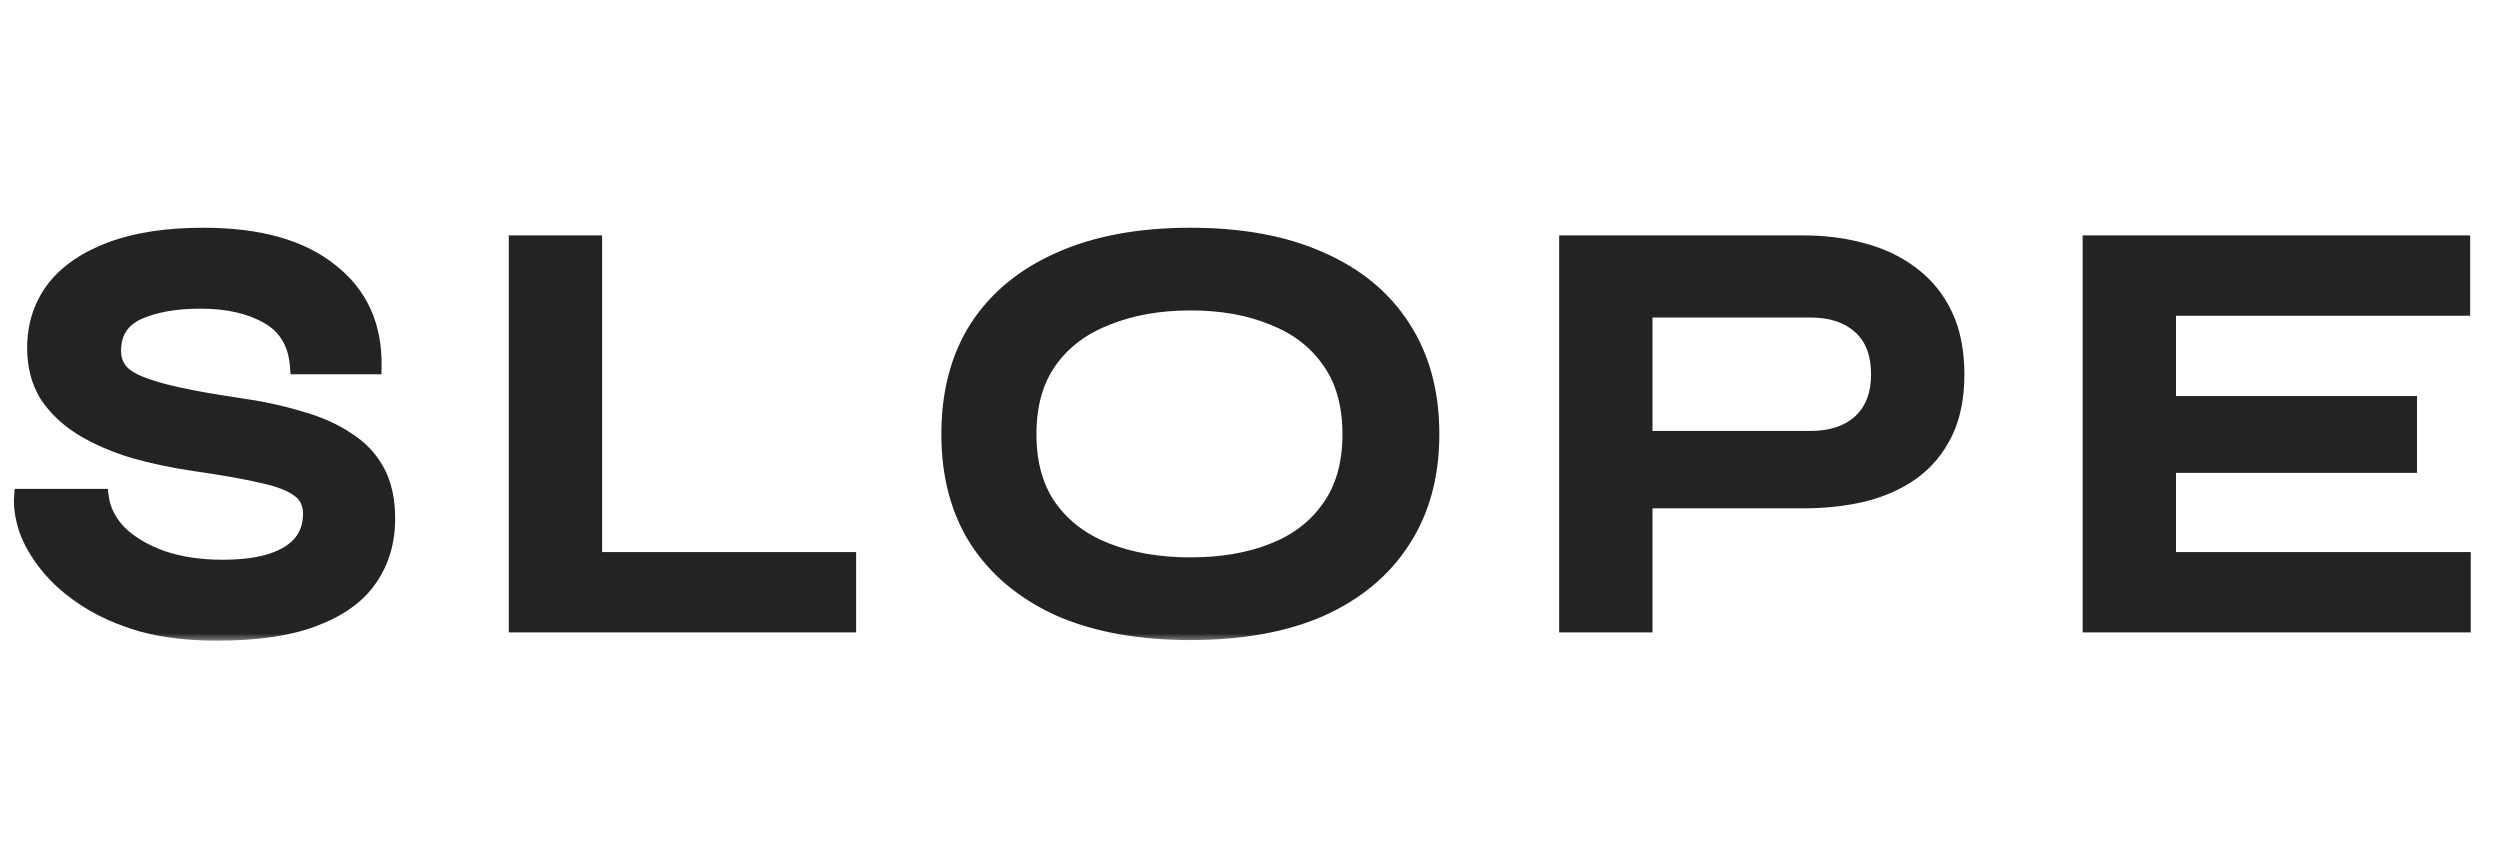
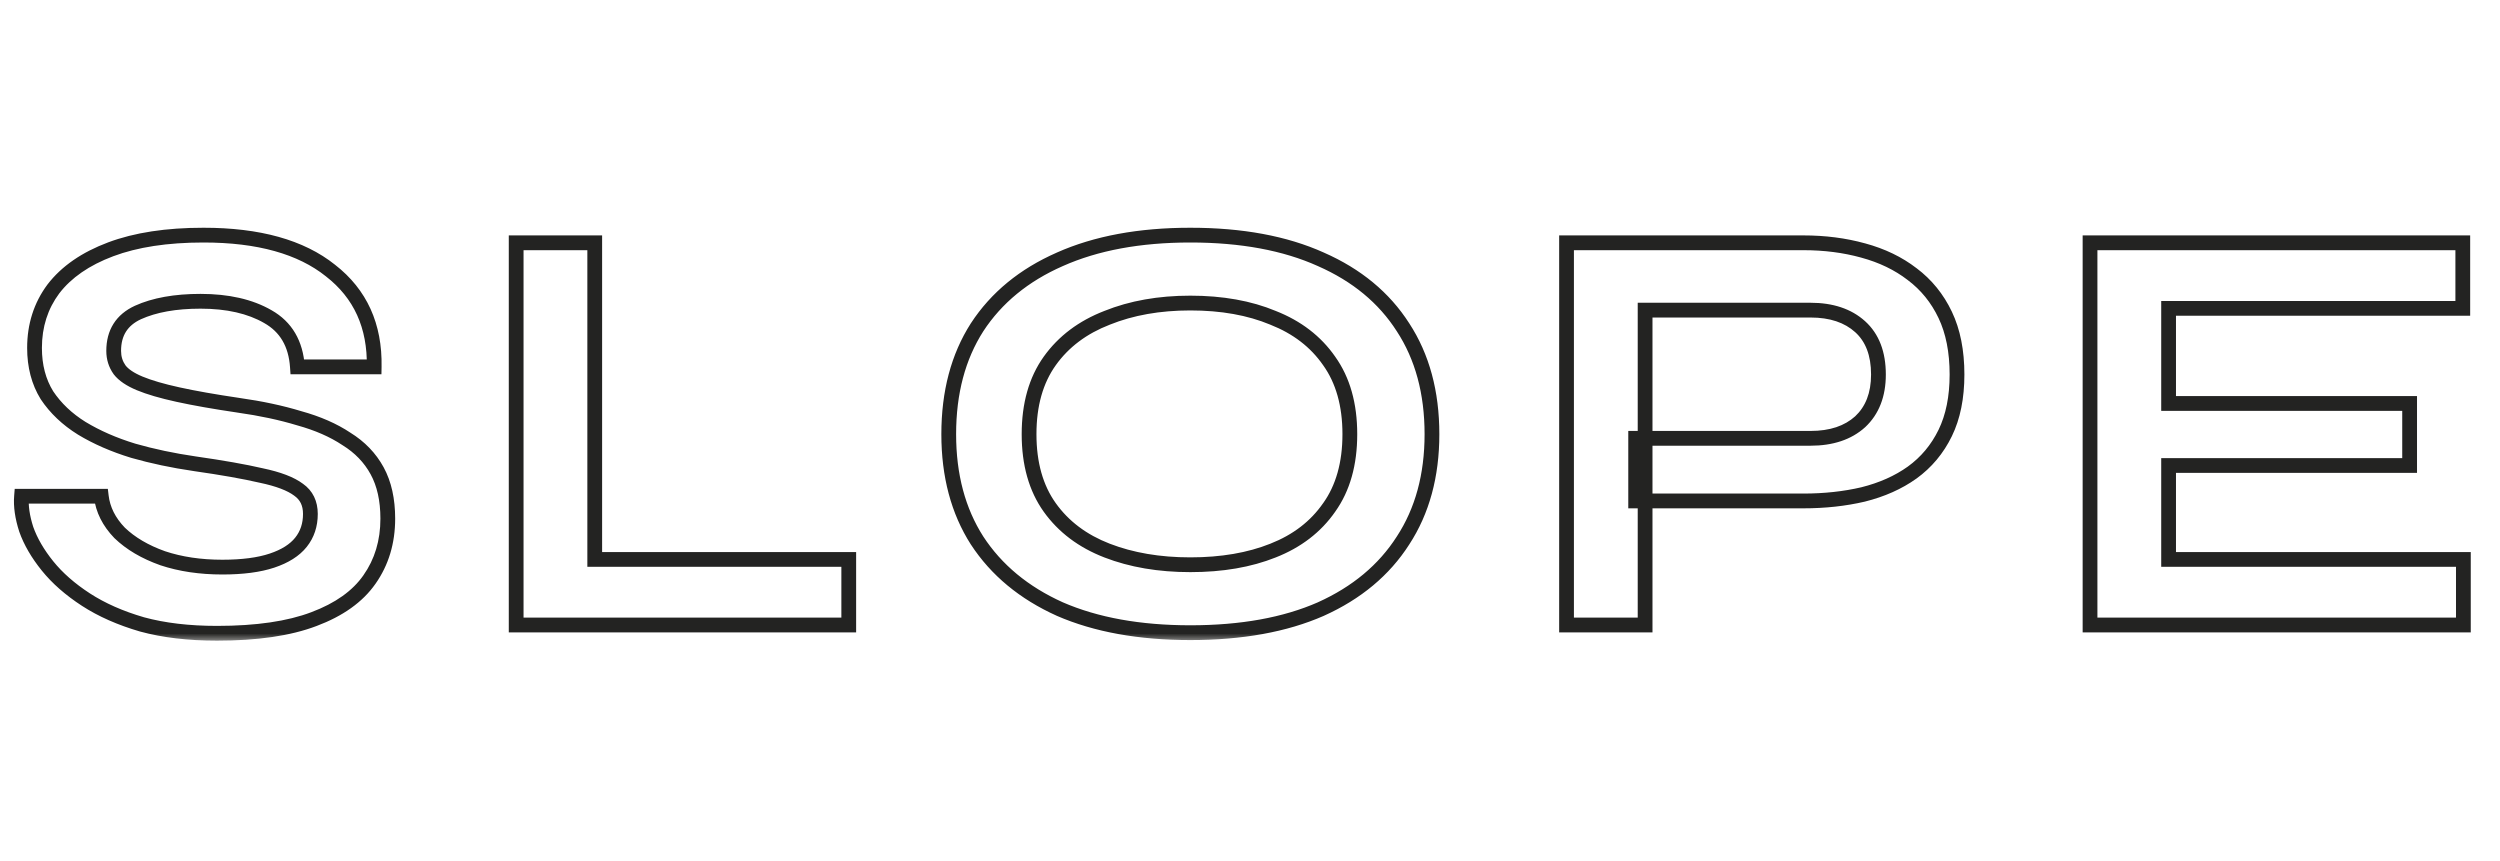
<svg xmlns="http://www.w3.org/2000/svg" fill="none" viewBox="0 0 148 51" height="51" width="148">
  <mask fill="black" height="25" width="147" y="13" x="0" maskUnits="userSpaceOnUse" id="path-1-outside-1_5036_4611">
    <rect height="25" width="147" y="13" fill="white" />
-     <path d="M1.274 29.376H5.995C6.089 30.169 6.45 30.892 7.08 31.544C7.732 32.174 8.583 32.675 9.632 33.048C10.682 33.398 11.859 33.573 13.165 33.573C14.354 33.573 15.333 33.445 16.102 33.188C16.872 32.932 17.443 32.57 17.816 32.104C18.189 31.638 18.375 31.078 18.375 30.425C18.375 29.796 18.142 29.318 17.676 28.991C17.21 28.642 16.475 28.362 15.473 28.152C14.47 27.919 13.153 27.686 11.521 27.453C10.239 27.266 9.026 27.01 7.884 26.683C6.742 26.334 5.727 25.891 4.841 25.355C3.979 24.818 3.291 24.166 2.778 23.396C2.288 22.603 2.044 21.671 2.044 20.598C2.044 19.27 2.417 18.104 3.163 17.101C3.932 16.099 5.063 15.318 6.555 14.758C8.047 14.199 9.877 13.919 12.046 13.919C15.309 13.919 17.816 14.618 19.564 16.017C21.336 17.393 22.199 19.293 22.152 21.718H17.606C17.513 20.342 16.93 19.351 15.857 18.745C14.808 18.139 13.479 17.836 11.871 17.836C10.379 17.836 9.143 18.057 8.164 18.5C7.208 18.943 6.73 19.701 6.73 20.773C6.73 21.193 6.846 21.566 7.08 21.892C7.313 22.195 7.709 22.463 8.269 22.697C8.828 22.93 9.586 23.151 10.542 23.361C11.498 23.571 12.687 23.781 14.109 23.991C15.438 24.177 16.638 24.434 17.711 24.76C18.807 25.063 19.739 25.471 20.509 25.984C21.301 26.474 21.907 27.103 22.327 27.872C22.747 28.642 22.957 29.586 22.957 30.705C22.957 32.081 22.595 33.281 21.872 34.307C21.173 35.31 20.077 36.091 18.585 36.65C17.116 37.21 15.205 37.49 12.85 37.49C11.171 37.49 9.691 37.315 8.408 36.965C7.126 36.592 6.019 36.102 5.086 35.496C4.154 34.89 3.396 34.226 2.813 33.503C2.23 32.78 1.811 32.057 1.554 31.335C1.321 30.612 1.228 29.959 1.274 29.376ZM35.208 14.373V33.118H50.246V37H30.557V14.373H35.208ZM70.468 37.455C67.461 37.455 64.885 36.988 62.74 36.056C60.618 35.1 58.986 33.748 57.844 31.999C56.724 30.25 56.165 28.152 56.165 25.704C56.165 23.233 56.724 21.123 57.844 19.374C58.986 17.626 60.618 16.285 62.74 15.353C64.885 14.397 67.461 13.919 70.468 13.919C73.499 13.919 76.075 14.397 78.197 15.353C80.319 16.285 81.939 17.626 83.058 19.374C84.2 21.123 84.772 23.233 84.772 25.704C84.772 28.152 84.2 30.25 83.058 31.999C81.939 33.748 80.319 35.1 78.197 36.056C76.075 36.988 73.499 37.455 70.468 37.455ZM70.468 33.433C72.333 33.433 73.965 33.153 75.364 32.594C76.787 32.034 77.894 31.183 78.687 30.041C79.503 28.898 79.911 27.453 79.911 25.704C79.911 23.956 79.503 22.51 78.687 21.368C77.894 20.225 76.787 19.374 75.364 18.815C73.965 18.232 72.333 17.941 70.468 17.941C68.626 17.941 66.983 18.232 65.537 18.815C64.092 19.374 62.961 20.225 62.145 21.368C61.329 22.51 60.921 23.956 60.921 25.704C60.921 27.453 61.329 28.898 62.145 30.041C62.961 31.183 64.092 32.034 65.537 32.594C66.983 33.153 68.626 33.433 70.468 33.433ZM96.831 29.656V25.949H107.182C108.418 25.949 109.397 25.623 110.12 24.97C110.843 24.294 111.204 23.361 111.204 22.172C111.204 20.936 110.843 19.992 110.12 19.339C109.397 18.687 108.418 18.36 107.182 18.36H97.39V37H92.739V14.373H106.763C108.022 14.373 109.199 14.525 110.295 14.828C111.414 15.131 112.381 15.598 113.197 16.227C114.037 16.857 114.689 17.661 115.156 18.64C115.622 19.619 115.855 20.797 115.855 22.172C115.855 23.524 115.622 24.678 115.156 25.634C114.689 26.59 114.037 27.371 113.197 27.977C112.381 28.56 111.414 28.991 110.295 29.271C109.199 29.528 108.022 29.656 106.763 29.656H96.831ZM128.381 27.558V33.118H145.832V37H123.73V14.373H145.797V18.255H128.381V23.886H142.65V27.558H128.381Z" />
+     <path d="M1.274 29.376H5.995C6.089 30.169 6.45 30.892 7.08 31.544C7.732 32.174 8.583 32.675 9.632 33.048C10.682 33.398 11.859 33.573 13.165 33.573C14.354 33.573 15.333 33.445 16.102 33.188C16.872 32.932 17.443 32.57 17.816 32.104C18.189 31.638 18.375 31.078 18.375 30.425C18.375 29.796 18.142 29.318 17.676 28.991C17.21 28.642 16.475 28.362 15.473 28.152C14.47 27.919 13.153 27.686 11.521 27.453C10.239 27.266 9.026 27.01 7.884 26.683C6.742 26.334 5.727 25.891 4.841 25.355C3.979 24.818 3.291 24.166 2.778 23.396C2.288 22.603 2.044 21.671 2.044 20.598C2.044 19.27 2.417 18.104 3.163 17.101C3.932 16.099 5.063 15.318 6.555 14.758C8.047 14.199 9.877 13.919 12.046 13.919C15.309 13.919 17.816 14.618 19.564 16.017C21.336 17.393 22.199 19.293 22.152 21.718H17.606C17.513 20.342 16.93 19.351 15.857 18.745C14.808 18.139 13.479 17.836 11.871 17.836C10.379 17.836 9.143 18.057 8.164 18.5C6.73 21.193 6.846 21.566 7.08 21.892C7.313 22.195 7.709 22.463 8.269 22.697C8.828 22.93 9.586 23.151 10.542 23.361C11.498 23.571 12.687 23.781 14.109 23.991C15.438 24.177 16.638 24.434 17.711 24.76C18.807 25.063 19.739 25.471 20.509 25.984C21.301 26.474 21.907 27.103 22.327 27.872C22.747 28.642 22.957 29.586 22.957 30.705C22.957 32.081 22.595 33.281 21.872 34.307C21.173 35.31 20.077 36.091 18.585 36.65C17.116 37.21 15.205 37.49 12.85 37.49C11.171 37.49 9.691 37.315 8.408 36.965C7.126 36.592 6.019 36.102 5.086 35.496C4.154 34.89 3.396 34.226 2.813 33.503C2.23 32.78 1.811 32.057 1.554 31.335C1.321 30.612 1.228 29.959 1.274 29.376ZM35.208 14.373V33.118H50.246V37H30.557V14.373H35.208ZM70.468 37.455C67.461 37.455 64.885 36.988 62.74 36.056C60.618 35.1 58.986 33.748 57.844 31.999C56.724 30.25 56.165 28.152 56.165 25.704C56.165 23.233 56.724 21.123 57.844 19.374C58.986 17.626 60.618 16.285 62.74 15.353C64.885 14.397 67.461 13.919 70.468 13.919C73.499 13.919 76.075 14.397 78.197 15.353C80.319 16.285 81.939 17.626 83.058 19.374C84.2 21.123 84.772 23.233 84.772 25.704C84.772 28.152 84.2 30.25 83.058 31.999C81.939 33.748 80.319 35.1 78.197 36.056C76.075 36.988 73.499 37.455 70.468 37.455ZM70.468 33.433C72.333 33.433 73.965 33.153 75.364 32.594C76.787 32.034 77.894 31.183 78.687 30.041C79.503 28.898 79.911 27.453 79.911 25.704C79.911 23.956 79.503 22.51 78.687 21.368C77.894 20.225 76.787 19.374 75.364 18.815C73.965 18.232 72.333 17.941 70.468 17.941C68.626 17.941 66.983 18.232 65.537 18.815C64.092 19.374 62.961 20.225 62.145 21.368C61.329 22.51 60.921 23.956 60.921 25.704C60.921 27.453 61.329 28.898 62.145 30.041C62.961 31.183 64.092 32.034 65.537 32.594C66.983 33.153 68.626 33.433 70.468 33.433ZM96.831 29.656V25.949H107.182C108.418 25.949 109.397 25.623 110.12 24.97C110.843 24.294 111.204 23.361 111.204 22.172C111.204 20.936 110.843 19.992 110.12 19.339C109.397 18.687 108.418 18.36 107.182 18.36H97.39V37H92.739V14.373H106.763C108.022 14.373 109.199 14.525 110.295 14.828C111.414 15.131 112.381 15.598 113.197 16.227C114.037 16.857 114.689 17.661 115.156 18.64C115.622 19.619 115.855 20.797 115.855 22.172C115.855 23.524 115.622 24.678 115.156 25.634C114.689 26.59 114.037 27.371 113.197 27.977C112.381 28.56 111.414 28.991 110.295 29.271C109.199 29.528 108.022 29.656 106.763 29.656H96.831ZM128.381 27.558V33.118H145.832V37H123.73V14.373H145.797V18.255H128.381V23.886H142.65V27.558H128.381Z" />
  </mask>
-   <path fill="#232322" d="M1.274 29.376H5.995C6.089 30.169 6.45 30.892 7.08 31.544C7.732 32.174 8.583 32.675 9.632 33.048C10.682 33.398 11.859 33.573 13.165 33.573C14.354 33.573 15.333 33.445 16.102 33.188C16.872 32.932 17.443 32.57 17.816 32.104C18.189 31.638 18.375 31.078 18.375 30.425C18.375 29.796 18.142 29.318 17.676 28.991C17.21 28.642 16.475 28.362 15.473 28.152C14.47 27.919 13.153 27.686 11.521 27.453C10.239 27.266 9.026 27.01 7.884 26.683C6.742 26.334 5.727 25.891 4.841 25.355C3.979 24.818 3.291 24.166 2.778 23.396C2.288 22.603 2.044 21.671 2.044 20.598C2.044 19.27 2.417 18.104 3.163 17.101C3.932 16.099 5.063 15.318 6.555 14.758C8.047 14.199 9.877 13.919 12.046 13.919C15.309 13.919 17.816 14.618 19.564 16.017C21.336 17.393 22.199 19.293 22.152 21.718H17.606C17.513 20.342 16.93 19.351 15.857 18.745C14.808 18.139 13.479 17.836 11.871 17.836C10.379 17.836 9.143 18.057 8.164 18.5C7.208 18.943 6.73 19.701 6.73 20.773C6.73 21.193 6.846 21.566 7.08 21.892C7.313 22.195 7.709 22.463 8.269 22.697C8.828 22.93 9.586 23.151 10.542 23.361C11.498 23.571 12.687 23.781 14.109 23.991C15.438 24.177 16.638 24.434 17.711 24.76C18.807 25.063 19.739 25.471 20.509 25.984C21.301 26.474 21.907 27.103 22.327 27.872C22.747 28.642 22.957 29.586 22.957 30.705C22.957 32.081 22.595 33.281 21.872 34.307C21.173 35.31 20.077 36.091 18.585 36.65C17.116 37.21 15.205 37.49 12.85 37.49C11.171 37.49 9.691 37.315 8.408 36.965C7.126 36.592 6.019 36.102 5.086 35.496C4.154 34.89 3.396 34.226 2.813 33.503C2.23 32.78 1.811 32.057 1.554 31.335C1.321 30.612 1.228 29.959 1.274 29.376ZM35.208 14.373V33.118H50.246V37H30.557V14.373H35.208ZM70.468 37.455C67.461 37.455 64.885 36.988 62.74 36.056C60.618 35.1 58.986 33.748 57.844 31.999C56.724 30.25 56.165 28.152 56.165 25.704C56.165 23.233 56.724 21.123 57.844 19.374C58.986 17.626 60.618 16.285 62.74 15.353C64.885 14.397 67.461 13.919 70.468 13.919C73.499 13.919 76.075 14.397 78.197 15.353C80.319 16.285 81.939 17.626 83.058 19.374C84.2 21.123 84.772 23.233 84.772 25.704C84.772 28.152 84.2 30.25 83.058 31.999C81.939 33.748 80.319 35.1 78.197 36.056C76.075 36.988 73.499 37.455 70.468 37.455ZM70.468 33.433C72.333 33.433 73.965 33.153 75.364 32.594C76.787 32.034 77.894 31.183 78.687 30.041C79.503 28.898 79.911 27.453 79.911 25.704C79.911 23.956 79.503 22.51 78.687 21.368C77.894 20.225 76.787 19.374 75.364 18.815C73.965 18.232 72.333 17.941 70.468 17.941C68.626 17.941 66.983 18.232 65.537 18.815C64.092 19.374 62.961 20.225 62.145 21.368C61.329 22.51 60.921 23.956 60.921 25.704C60.921 27.453 61.329 28.898 62.145 30.041C62.961 31.183 64.092 32.034 65.537 32.594C66.983 33.153 68.626 33.433 70.468 33.433ZM96.831 29.656V25.949H107.182C108.418 25.949 109.397 25.623 110.12 24.97C110.843 24.294 111.204 23.361 111.204 22.172C111.204 20.936 110.843 19.992 110.12 19.339C109.397 18.687 108.418 18.36 107.182 18.36H97.39V37H92.739V14.373H106.763C108.022 14.373 109.199 14.525 110.295 14.828C111.414 15.131 112.381 15.598 113.197 16.227C114.037 16.857 114.689 17.661 115.156 18.64C115.622 19.619 115.855 20.797 115.855 22.172C115.855 23.524 115.622 24.678 115.156 25.634C114.689 26.59 114.037 27.371 113.197 27.977C112.381 28.56 111.414 28.991 110.295 29.271C109.199 29.528 108.022 29.656 106.763 29.656H96.831ZM128.381 27.558V33.118H145.832V37H123.73V14.373H145.797V18.255H128.381V23.886H142.65V27.558H128.381Z" />
  <path mask="url(#path-1-outside-1_5036_4611)" fill="#232322" d="M1.274 29.376V28.939H0.871L0.839 29.341L1.274 29.376ZM5.995 29.376L6.43 29.325L6.384 28.939H5.995V29.376ZM7.08 31.544L6.765 31.848L6.77 31.854L6.776 31.859L7.08 31.544ZM9.632 33.048L9.486 33.46L9.494 33.463L9.632 33.048ZM16.102 33.188L16.24 33.603L16.102 33.188ZM17.816 32.104L18.157 32.377V32.377L17.816 32.104ZM17.676 28.991L17.414 29.341L17.419 29.346L17.425 29.35L17.676 28.991ZM15.473 28.152L15.374 28.578L15.383 28.58L15.473 28.152ZM11.521 27.453L11.458 27.885L11.459 27.886L11.521 27.453ZM7.884 26.683L7.756 27.102L7.764 27.104L7.884 26.683ZM4.841 25.355L4.611 25.726L4.615 25.729L4.841 25.355ZM2.778 23.396L2.406 23.626L2.41 23.632L2.414 23.639L2.778 23.396ZM3.163 17.101L2.816 16.835L2.812 16.84L3.163 17.101ZM6.555 14.758L6.402 14.349L6.555 14.758ZM19.564 16.017L19.291 16.358L19.296 16.362L19.564 16.017ZM22.152 21.718V22.155H22.581L22.589 21.726L22.152 21.718ZM17.606 21.718L17.17 21.747L17.198 22.155H17.606V21.718ZM15.857 18.745L15.639 19.123L15.642 19.125L15.857 18.745ZM8.164 18.5L7.984 18.102L7.98 18.104L8.164 18.5ZM7.08 21.892L6.724 22.146L6.728 22.153L6.733 22.159L7.08 21.892ZM8.269 22.697L8.1 23.1L8.269 22.697ZM10.542 23.361L10.636 22.934L10.542 23.361ZM14.109 23.991L14.045 24.423L14.048 24.424L14.109 23.991ZM17.711 24.76L17.584 25.178L17.594 25.181L17.711 24.76ZM20.509 25.984L20.266 26.348L20.272 26.352L20.279 26.356L20.509 25.984ZM21.872 34.307L21.515 34.055L21.514 34.057L21.872 34.307ZM18.585 36.65L18.432 36.241L18.43 36.242L18.585 36.65ZM8.408 36.965L8.286 37.385L8.293 37.387L8.408 36.965ZM5.086 35.496L4.848 35.863L5.086 35.496ZM2.813 33.503L2.473 33.777H2.473L2.813 33.503ZM1.554 31.335L1.138 31.469L1.142 31.481L1.554 31.335ZM1.274 29.376V29.813H5.995V29.376V28.939H1.274V29.376ZM5.995 29.376L5.561 29.427C5.667 30.328 6.079 31.136 6.765 31.848L7.08 31.544L7.394 31.241C6.822 30.647 6.51 30.01 6.43 29.325L5.995 29.376ZM7.08 31.544L6.776 31.859C7.483 32.541 8.391 33.071 9.486 33.46L9.632 33.048L9.779 32.636C8.775 32.279 7.982 31.807 7.383 31.23L7.08 31.544ZM9.632 33.048L9.494 33.463C10.595 33.83 11.82 34.01 13.165 34.01V33.573V33.136C11.898 33.136 10.768 32.966 9.771 32.633L9.632 33.048ZM13.165 33.573V34.01C14.381 34.01 15.411 33.879 16.24 33.603L16.102 33.188L15.964 32.773C15.255 33.01 14.326 33.136 13.165 33.136V33.573ZM16.102 33.188L16.24 33.603C17.062 33.329 17.716 32.929 18.157 32.377L17.816 32.104L17.474 31.831C17.17 32.212 16.681 32.534 15.964 32.773L16.102 33.188ZM17.816 32.104L18.157 32.377C18.598 31.826 18.812 31.168 18.812 30.425H18.375H17.938C17.938 30.989 17.78 31.45 17.474 31.831L17.816 32.104ZM18.375 30.425H18.812C18.812 29.671 18.523 29.051 17.927 28.633L17.676 28.991L17.425 29.35C17.761 29.585 17.938 29.921 17.938 30.425H18.375ZM17.676 28.991L17.938 28.642C17.396 28.235 16.587 27.939 15.562 27.724L15.473 28.152L15.383 28.58C16.363 28.785 17.024 29.049 17.414 29.341L17.676 28.991ZM15.473 28.152L15.572 27.726C14.552 27.489 13.221 27.254 11.583 27.02L11.521 27.453L11.459 27.886C13.085 28.118 14.389 28.349 15.374 28.578L15.473 28.152ZM11.521 27.453L11.584 27.02C10.319 26.836 9.126 26.584 8.004 26.263L7.884 26.683L7.764 27.104C8.927 27.436 10.158 27.696 11.458 27.885L11.521 27.453ZM7.884 26.683L8.012 26.265C6.899 25.925 5.919 25.495 5.068 24.98L4.841 25.355L4.615 25.729C5.536 26.286 6.584 26.743 7.756 27.101L7.884 26.683ZM4.841 25.355L5.072 24.983C4.257 24.477 3.617 23.866 3.142 23.154L2.778 23.396L2.414 23.639C2.965 24.465 3.7 25.16 4.611 25.726L4.841 25.355ZM2.778 23.396L3.15 23.166C2.709 22.453 2.481 21.602 2.481 20.598H2.044H1.607C1.607 21.739 1.868 22.754 2.406 23.626L2.778 23.396ZM2.044 20.598H2.481C2.481 19.357 2.827 18.284 3.513 17.362L3.163 17.101L2.812 16.84C2.006 17.923 1.607 19.182 1.607 20.598H2.044ZM3.163 17.101L3.51 17.367C4.218 16.445 5.273 15.706 6.708 15.168L6.555 14.758L6.402 14.349C4.853 14.93 3.647 15.753 2.816 16.835L3.163 17.101ZM6.555 14.758L6.708 15.168C8.137 14.632 9.912 14.356 12.046 14.356V13.919V13.482C9.843 13.482 7.957 13.766 6.402 14.349L6.555 14.758ZM12.046 13.919V14.356C15.254 14.356 17.649 15.044 19.291 16.358L19.564 16.017L19.837 15.676C17.983 14.192 15.365 13.482 12.046 13.482V13.919ZM19.564 16.017L19.296 16.362C20.949 17.646 21.759 19.409 21.715 21.709L22.152 21.718L22.589 21.726C22.638 19.176 21.723 17.14 19.832 15.672L19.564 16.017ZM22.152 21.718V21.28H17.606V21.718V22.155H22.152V21.718ZM17.606 21.718L18.042 21.688C17.94 20.186 17.29 19.052 16.073 18.364L15.857 18.745L15.642 19.125C16.57 19.65 17.085 20.498 17.17 21.747L17.606 21.718ZM15.857 18.745L16.076 18.366C14.942 17.711 13.532 17.398 11.871 17.398V17.836V18.273C13.427 18.273 14.674 18.566 15.639 19.123L15.857 18.745ZM11.871 17.836V17.398C10.339 17.398 9.037 17.625 7.984 18.102L8.164 18.5L8.344 18.898C9.249 18.489 10.418 18.273 11.871 18.273V17.836ZM8.164 18.5L7.98 18.104C7.439 18.354 7.01 18.706 6.719 19.167C6.428 19.629 6.293 20.171 6.293 20.773H6.73H7.167C7.167 20.303 7.271 19.93 7.458 19.634C7.645 19.338 7.932 19.089 8.347 18.897L8.164 18.5ZM6.73 20.773H6.293C6.293 21.279 6.435 21.742 6.724 22.146L7.08 21.892L7.435 21.638C7.258 21.39 7.167 21.106 7.167 20.773H6.73ZM7.08 21.892L6.733 22.159C7.032 22.548 7.508 22.853 8.1 23.1L8.269 22.697L8.437 22.293C7.91 22.074 7.593 21.843 7.426 21.626L7.08 21.892ZM8.269 22.697L8.1 23.1C8.694 23.348 9.48 23.576 10.448 23.788L10.542 23.361L10.636 22.934C9.692 22.727 8.962 22.512 8.437 22.293L8.269 22.697ZM10.542 23.361L10.448 23.788C11.417 24.001 12.617 24.212 14.045 24.423L14.109 23.991L14.173 23.558C12.756 23.349 11.578 23.141 10.636 22.934L10.542 23.361ZM14.109 23.991L14.048 24.424C15.359 24.608 16.537 24.86 17.584 25.178L17.711 24.76L17.838 24.342C16.74 24.008 15.517 23.747 14.17 23.558L14.109 23.991ZM17.711 24.76L17.594 25.181C18.655 25.475 19.543 25.866 20.266 26.348L20.509 25.984L20.751 25.62C19.935 25.076 18.958 24.651 17.827 24.339L17.711 24.76ZM20.509 25.984L20.279 26.356C21.011 26.808 21.562 27.383 21.943 28.082L22.327 27.872L22.711 27.663C22.253 26.823 21.591 26.139 20.738 25.612L20.509 25.984ZM22.327 27.872L21.943 28.082C22.32 28.772 22.52 29.639 22.52 30.705H22.957H23.394C23.394 29.533 23.174 28.512 22.711 27.663L22.327 27.872ZM22.957 30.705H22.52C22.52 32 22.181 33.11 21.515 34.055L21.872 34.307L22.23 34.559C23.009 33.452 23.394 32.162 23.394 30.705H22.957ZM21.872 34.307L21.514 34.057C20.879 34.968 19.866 35.703 18.432 36.241L18.585 36.65L18.739 37.06C20.289 36.478 21.468 35.652 22.231 34.557L21.872 34.307ZM18.585 36.65L18.43 36.242C17.029 36.775 15.175 37.053 12.85 37.053V37.49V37.927C15.234 37.927 17.204 37.644 18.741 37.059L18.585 36.65ZM12.85 37.49V37.053C11.2 37.053 9.76 36.88 8.524 36.543L8.408 36.965L8.293 37.387C9.622 37.749 11.142 37.927 12.85 37.927V37.49ZM8.408 36.965L8.531 36.545C7.281 36.182 6.215 35.708 5.324 35.13L5.086 35.496L4.848 35.863C5.823 36.496 6.971 37.002 8.286 37.385L8.408 36.965ZM5.086 35.496L5.324 35.13C4.423 34.544 3.702 33.909 3.153 33.228L2.813 33.503L2.473 33.777C3.09 34.542 3.884 35.236 4.848 35.863L5.086 35.496ZM2.813 33.503L3.153 33.228C2.595 32.536 2.203 31.856 1.966 31.188L1.554 31.335L1.142 31.481C1.418 32.259 1.865 33.024 2.473 33.777L2.813 33.503ZM1.554 31.335L1.97 31.2C1.75 30.517 1.669 29.923 1.71 29.411L1.274 29.376L0.839 29.341C0.786 29.996 0.892 30.707 1.138 31.469L1.554 31.335ZM35.208 14.373H35.645V13.936H35.208V14.373ZM35.208 33.118H34.771V33.555H35.208V33.118ZM50.246 33.118H50.683V32.681H50.246V33.118ZM50.246 37V37.437H50.683V37H50.246ZM30.557 37H30.12V37.437H30.557V37ZM30.557 14.373V13.936H30.12V14.373H30.557ZM35.208 14.373H34.771V33.118H35.208H35.645V14.373H35.208ZM35.208 33.118V33.555H50.246V33.118V32.681H35.208V33.118ZM50.246 33.118H49.809V37H50.246H50.683V33.118H50.246ZM50.246 37V36.563H30.557V37V37.437H50.246V37ZM30.557 37H30.994V14.373H30.557H30.12V37H30.557ZM30.557 14.373V14.811H35.208V14.373V13.936H30.557V14.373ZM62.74 36.056L62.56 36.454L62.565 36.457L62.74 36.056ZM57.844 31.999L57.475 32.235L57.478 32.238L57.844 31.999ZM57.844 19.374L57.478 19.135L57.475 19.139L57.844 19.374ZM62.74 15.353L62.916 15.753L62.917 15.752L62.74 15.353ZM78.197 15.353L78.017 15.751L78.021 15.753L78.197 15.353ZM83.058 19.374L82.69 19.61L82.692 19.613L83.058 19.374ZM83.058 31.999L82.692 31.76L82.69 31.763L83.058 31.999ZM78.197 36.056L78.373 36.456L78.376 36.454L78.197 36.056ZM75.364 32.594L75.204 32.187L75.202 32.188L75.364 32.594ZM78.687 30.041L78.331 29.787L78.327 29.791L78.687 30.041ZM78.687 21.368L78.327 21.617L78.331 21.622L78.687 21.368ZM75.364 18.815L75.196 19.218L75.204 19.222L75.364 18.815ZM65.537 18.815L65.695 19.223L65.701 19.22L65.537 18.815ZM62.145 30.041L62.501 29.787L62.145 30.041ZM65.537 32.594L65.379 33.001L65.537 32.594ZM70.468 37.455V37.017C67.504 37.017 64.99 36.558 62.914 35.655L62.74 36.056L62.565 36.457C64.778 37.419 67.417 37.892 70.468 37.892V37.455ZM62.74 36.056L62.919 35.657C60.865 34.732 59.301 33.431 58.21 31.76L57.844 31.999L57.478 32.238C58.671 34.064 60.371 35.468 62.56 36.454L62.74 36.056ZM57.844 31.999L58.212 31.763C57.145 30.097 56.602 28.084 56.602 25.704H56.165H55.728C55.728 28.221 56.304 30.404 57.475 32.235L57.844 31.999ZM56.165 25.704H56.602C56.602 23.3 57.146 21.276 58.212 19.61L57.844 19.374L57.475 19.139C56.303 20.97 55.728 23.166 55.728 25.704H56.165ZM57.844 19.374L58.21 19.613C59.301 17.944 60.863 16.655 62.916 15.753L62.74 15.353L62.564 14.953C60.373 15.915 58.671 17.308 57.478 19.135L57.844 19.374ZM62.74 15.353L62.917 15.752C64.993 14.827 67.505 14.356 70.468 14.356V13.919V13.482C67.416 13.482 64.776 13.967 62.562 14.953L62.74 15.353ZM70.468 13.919V14.356C73.455 14.356 75.967 14.827 78.017 15.751L78.197 15.353L78.376 14.954C76.184 13.966 73.543 13.482 70.468 13.482V13.919ZM78.197 15.353L78.021 15.753C80.073 16.655 81.623 17.942 82.69 19.61L83.058 19.374L83.426 19.139C82.255 17.309 80.564 15.916 78.373 14.953L78.197 15.353ZM83.058 19.374L82.692 19.613C83.78 21.279 84.335 23.302 84.335 25.704H84.772H85.209C85.209 23.164 84.621 20.967 83.424 19.135L83.058 19.374ZM84.772 25.704H84.335C84.335 28.082 83.781 30.094 82.692 31.76L83.058 31.999L83.424 32.238C84.62 30.407 85.209 28.222 85.209 25.704H84.772ZM83.058 31.999L82.69 31.763C81.622 33.432 80.071 34.732 78.017 35.657L78.197 36.056L78.376 36.454C80.566 35.468 82.256 34.063 83.426 32.235L83.058 31.999ZM78.197 36.056L78.021 35.656C75.969 36.557 73.456 37.017 70.468 37.017V37.455V37.892C73.542 37.892 76.182 37.419 78.373 36.456L78.197 36.056ZM70.468 33.433V33.87C72.376 33.87 74.066 33.584 75.527 32.999L75.364 32.594L75.202 32.188C73.865 32.722 72.291 32.996 70.468 32.996V33.433ZM75.364 32.594L75.524 33C77.019 32.412 78.199 31.51 79.046 30.29L78.687 30.041L78.327 29.791C77.589 30.856 76.554 31.656 75.204 32.187L75.364 32.594ZM78.687 30.041L79.042 30.295C79.923 29.062 80.348 27.521 80.348 25.704H79.911H79.473C79.473 27.384 79.082 28.735 78.331 29.787L78.687 30.041ZM79.911 25.704H80.348C80.348 23.887 79.923 22.347 79.042 21.114L78.687 21.368L78.331 21.622C79.082 22.674 79.473 24.024 79.473 25.704H79.911ZM78.687 21.368L79.046 21.119C78.199 19.898 77.019 18.996 75.524 18.408L75.364 18.815L75.204 19.222C76.554 19.753 77.589 20.553 78.327 21.617L78.687 21.368ZM75.364 18.815L75.532 18.411C74.07 17.802 72.378 17.503 70.468 17.503V17.941V18.378C72.289 18.378 73.861 18.662 75.196 19.218L75.364 18.815ZM70.468 17.941V17.503C68.58 17.503 66.88 17.802 65.374 18.409L65.537 18.815L65.701 19.22C67.086 18.662 68.672 18.378 70.468 18.378V17.941ZM65.537 18.815L65.379 18.407C63.863 18.994 62.66 19.895 61.789 21.114L62.145 21.368L62.501 21.622C63.262 20.556 64.321 19.755 65.695 19.223L65.537 18.815ZM62.145 21.368L61.789 21.114C60.909 22.347 60.484 23.887 60.484 25.704H60.921H61.358C61.358 24.024 61.749 22.674 62.501 21.622L62.145 21.368ZM60.921 25.704H60.484C60.484 27.521 60.909 29.062 61.789 30.295L62.145 30.041L62.501 29.787C61.749 28.735 61.358 27.384 61.358 25.704H60.921ZM62.145 30.041L61.789 30.295C62.66 31.514 63.863 32.414 65.379 33.001L65.537 32.594L65.695 32.186C64.321 31.654 63.262 30.852 62.501 29.787L62.145 30.041ZM65.537 32.594L65.379 33.001C66.884 33.584 68.582 33.87 70.468 33.87V33.433V32.996C68.671 32.996 67.082 32.723 65.695 32.186L65.537 32.594ZM96.831 29.656H96.394V30.093H96.831V29.656ZM96.831 25.949V25.512H96.394V25.949H96.831ZM110.12 24.97L110.413 25.294L110.419 25.289L110.12 24.97ZM110.12 19.339L109.827 19.664L110.12 19.339ZM97.39 18.36V17.923H96.953V18.36H97.39ZM97.39 37V37.437H97.827V37H97.39ZM92.739 37H92.302V37.437H92.739V37ZM92.739 14.373V13.936H92.302V14.373H92.739ZM110.295 14.828L110.178 15.249L110.18 15.25L110.295 14.828ZM113.197 16.227L112.93 16.573L112.935 16.577L113.197 16.227ZM115.156 18.64L114.761 18.828L115.156 18.64ZM115.156 25.634L114.763 25.443L115.156 25.634ZM113.197 27.977L113.451 28.333L113.453 28.332L113.197 27.977ZM110.295 29.271L110.394 29.697L110.401 29.695L110.295 29.271ZM96.831 29.656H97.268V25.949H96.831H96.394V29.656H96.831ZM96.831 25.949V26.386H107.182V25.949V25.512H96.831V25.949ZM107.182 25.949V26.386C108.496 26.386 109.59 26.038 110.413 25.294L110.12 24.97L109.827 24.645C109.204 25.208 108.34 25.512 107.182 25.512V25.949ZM110.12 24.97L110.419 25.289C111.247 24.514 111.641 23.456 111.641 22.172H111.204H110.767C110.767 23.267 110.438 24.074 109.821 24.651L110.12 24.97ZM111.204 22.172H111.641C111.641 20.848 111.251 19.772 110.413 19.015L110.12 19.339L109.827 19.664C110.434 20.213 110.767 21.025 110.767 22.172H111.204ZM110.12 19.339L110.413 19.015C109.59 18.272 108.496 17.923 107.182 17.923V18.36V18.797C108.34 18.797 109.204 19.102 109.827 19.664L110.12 19.339ZM107.182 18.36V17.923H97.39V18.36V18.797H107.182V18.36ZM97.39 18.36H96.953V37H97.39H97.827V18.36H97.39ZM97.39 37V36.563H92.739V37V37.437H97.39V37ZM92.739 37H93.176V14.373H92.739H92.302V37H92.739ZM92.739 14.373V14.811H106.763V14.373V13.936H92.739V14.373ZM106.763 14.373V14.811C107.986 14.811 109.124 14.958 110.178 15.249L110.295 14.828L110.411 14.407C109.274 14.092 108.057 13.936 106.763 13.936V14.373ZM110.295 14.828L110.18 15.25C111.251 15.54 112.165 15.983 112.93 16.573L113.197 16.227L113.464 15.881C112.598 15.212 111.577 14.722 110.409 14.406L110.295 14.828ZM113.197 16.227L112.935 16.577C113.716 17.162 114.324 17.91 114.761 18.828L115.156 18.64L115.55 18.452C115.055 17.411 114.357 16.551 113.46 15.877L113.197 16.227ZM115.156 18.64L114.761 18.828C115.193 19.735 115.418 20.845 115.418 22.172H115.855H116.292C116.292 20.748 116.051 19.503 115.55 18.452L115.156 18.64ZM115.855 22.172H115.418C115.418 23.475 115.193 24.56 114.763 25.443L115.156 25.634L115.549 25.826C116.051 24.796 116.292 23.573 116.292 22.172H115.855ZM115.156 25.634L114.763 25.443C114.327 26.336 113.721 27.06 112.941 27.623L113.197 27.977L113.453 28.332C114.353 27.682 115.052 26.845 115.549 25.826L115.156 25.634ZM113.197 27.977L112.943 27.622C112.178 28.168 111.263 28.579 110.189 28.847L110.295 29.271L110.401 29.695C111.565 29.404 112.585 28.952 113.451 28.333L113.197 27.977ZM110.295 29.271L110.195 28.846C109.136 29.094 107.992 29.219 106.763 29.219V29.656V30.093C108.051 30.093 109.262 29.962 110.394 29.697L110.295 29.271ZM106.763 29.656V29.219H96.831V29.656V30.093H106.763V29.656ZM128.381 27.558V27.121H127.944V27.558H128.381ZM128.381 33.118H127.944V33.555H128.381V33.118ZM145.832 33.118H146.269V32.681H145.832V33.118ZM145.832 37V37.437H146.269V37H145.832ZM123.73 37H123.293V37.437H123.73V37ZM123.73 14.373V13.936H123.293V14.373H123.73ZM145.797 14.373H146.234V13.936H145.797V14.373ZM145.797 18.255V18.692H146.234V18.255H145.797ZM128.381 18.255V17.818H127.944V18.255H128.381ZM128.381 23.886H127.944V24.323H128.381V23.886ZM142.65 23.886H143.087V23.449H142.65V23.886ZM142.65 27.558V27.995H143.087V27.558H142.65ZM128.381 27.558H127.944V33.118H128.381H128.818V27.558H128.381ZM128.381 33.118V33.555H145.832V33.118V32.681H128.381V33.118ZM145.832 33.118H145.395V37H145.832H146.269V33.118H145.832ZM145.832 37V36.563H123.73V37V37.437H145.832V37ZM123.73 37H124.167V14.373H123.73H123.293V37H123.73ZM123.73 14.373V14.811H145.797V14.373V13.936H123.73V14.373ZM145.797 14.373H145.36V18.255H145.797H146.234V14.373H145.797ZM145.797 18.255V17.818H128.381V18.255V18.692H145.797V18.255ZM128.381 18.255H127.944V23.886H128.381H128.818V18.255H128.381ZM128.381 23.886V24.323H142.65V23.886V23.449H128.381V23.886ZM142.65 23.886H142.212V27.558H142.65H143.087V23.886H142.65ZM142.65 27.558V27.121H128.381V27.558V27.995H142.65V27.558Z" />
</svg>